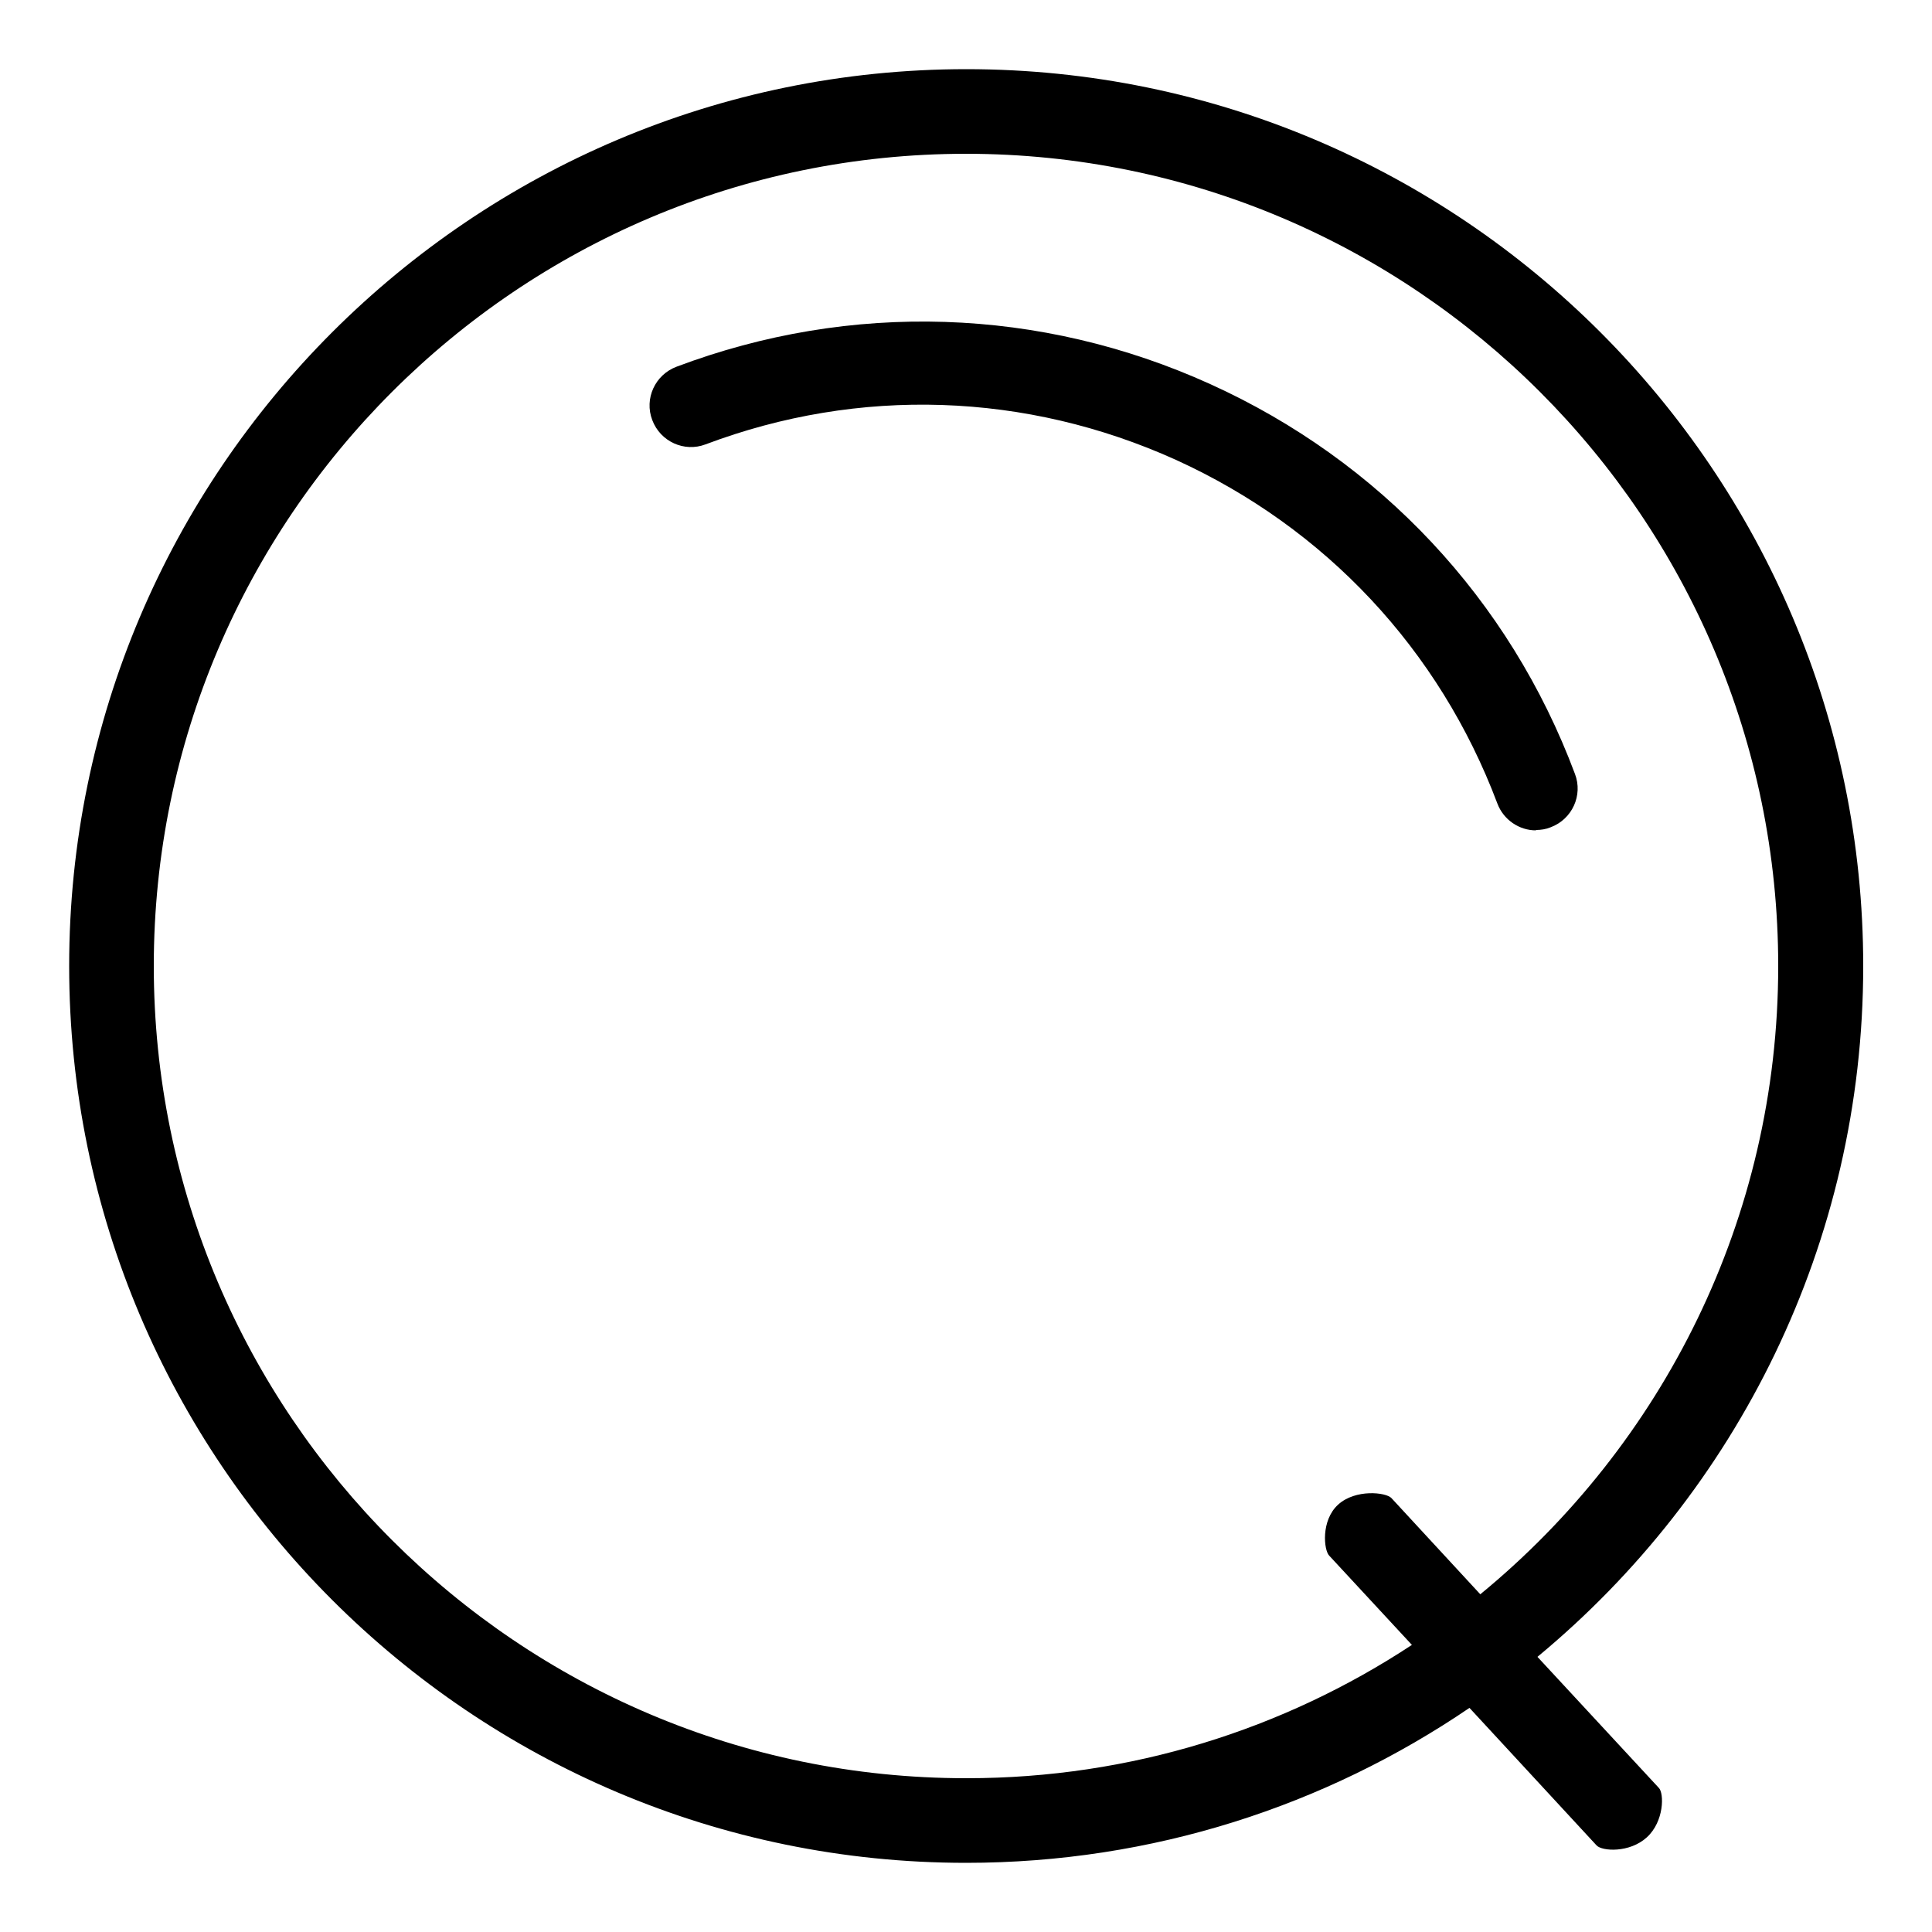
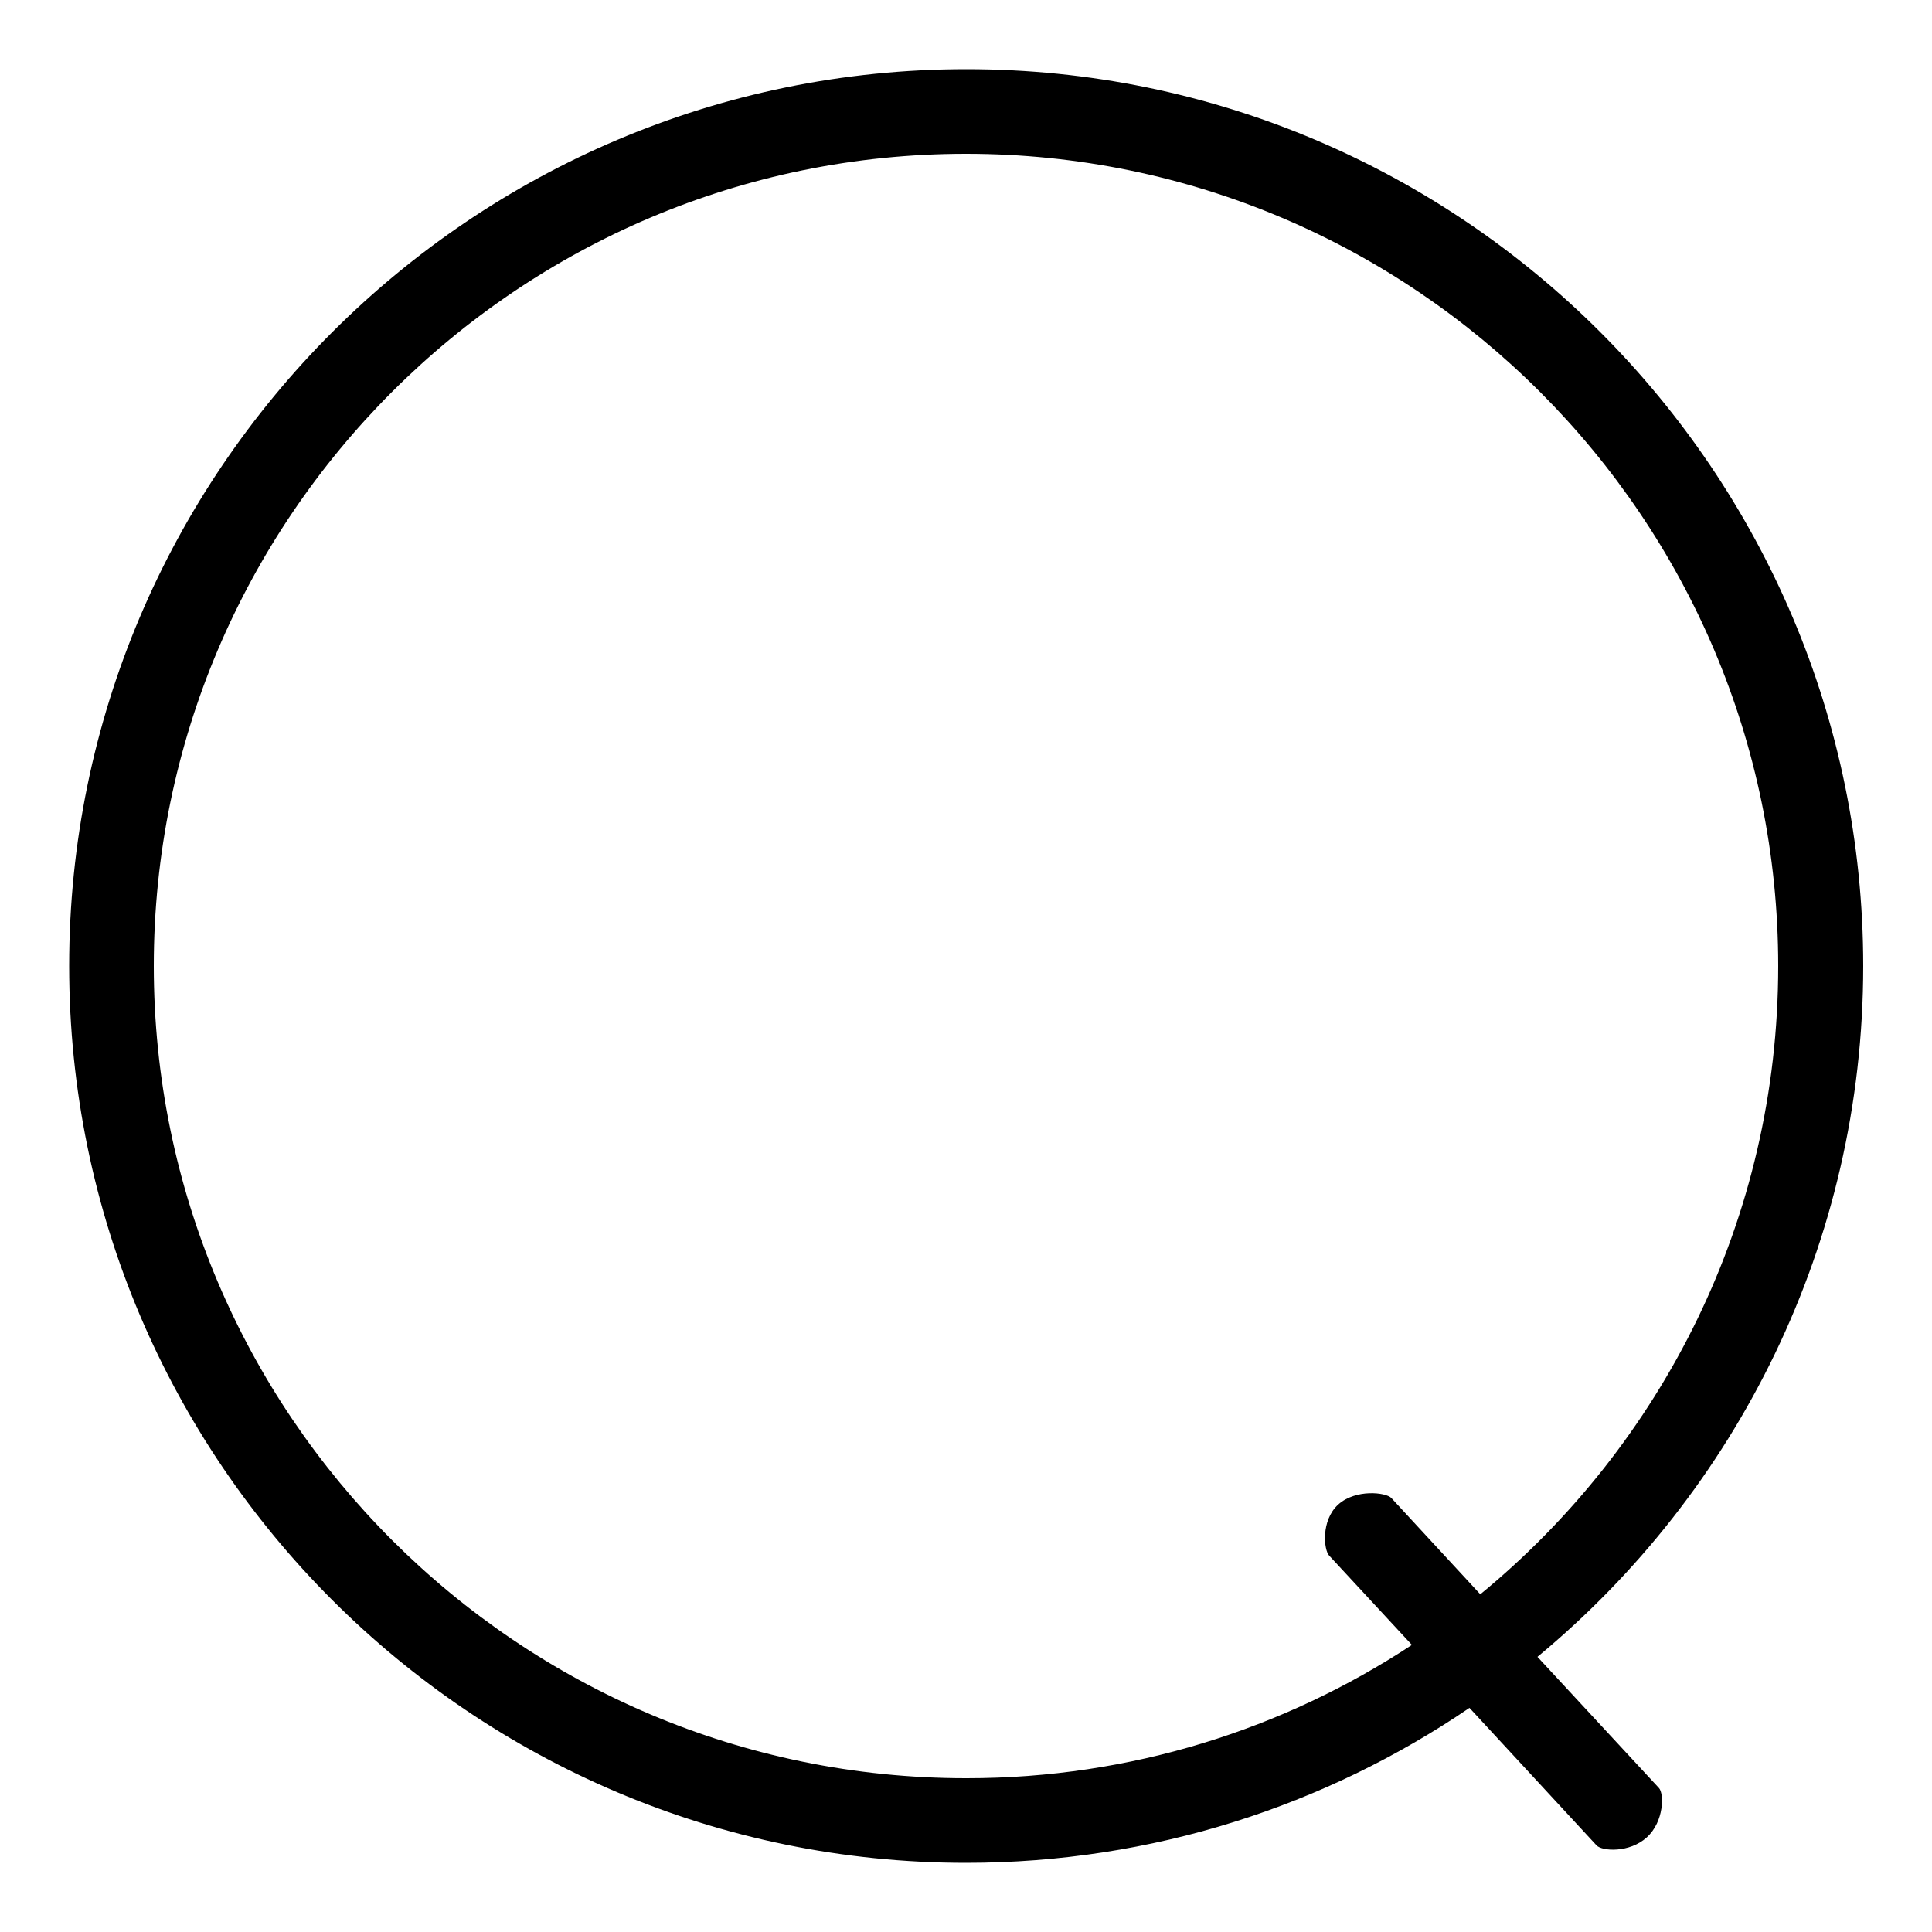
<svg xmlns="http://www.w3.org/2000/svg" id="Layer_1" version="1.1" viewBox="0 0 50 50">
  <path d="M39.8,42.87c5.14-4.26,8.42-10.69,8.42-17.87,0-12.8-10.41-23.21-23.21-23.21S1.79,12.2,1.79,25s10.41,23.21,23.21,23.21c4.83,0,9.31-1.48,13.03-4.01l3.29,3.56c.14.15.85.2,1.3-.21.45-.41.45-1.14.31-1.28l-3.14-3.39ZM25,46.02c-11.59,0-21.02-9.43-21.02-21.02S13.41,3.98,25,3.98s21.02,9.43,21.02,21.02c0,6.55-3.01,12.4-7.71,16.26l-2.3-2.49c-.14-.15-.93-.24-1.38.17-.45.41-.37,1.18-.23,1.32l2.14,2.31c-3.31,2.18-7.27,3.45-11.52,3.45Z" />
-   <path d="M39.75,21.49c-.43,0-.84-.27-1-.7-1.5-3.98-4.45-7.13-8.32-8.89-3.87-1.75-8.19-1.9-12.17-.4-.55.21-1.17-.07-1.38-.63-.21-.55.07-1.17.63-1.38,4.51-1.7,9.42-1.54,13.81.45,4.39,1.99,7.75,5.57,9.44,10.09.21.55-.07,1.17-.63,1.38-.12.05-.25.07-.38.07Z" />
</svg>